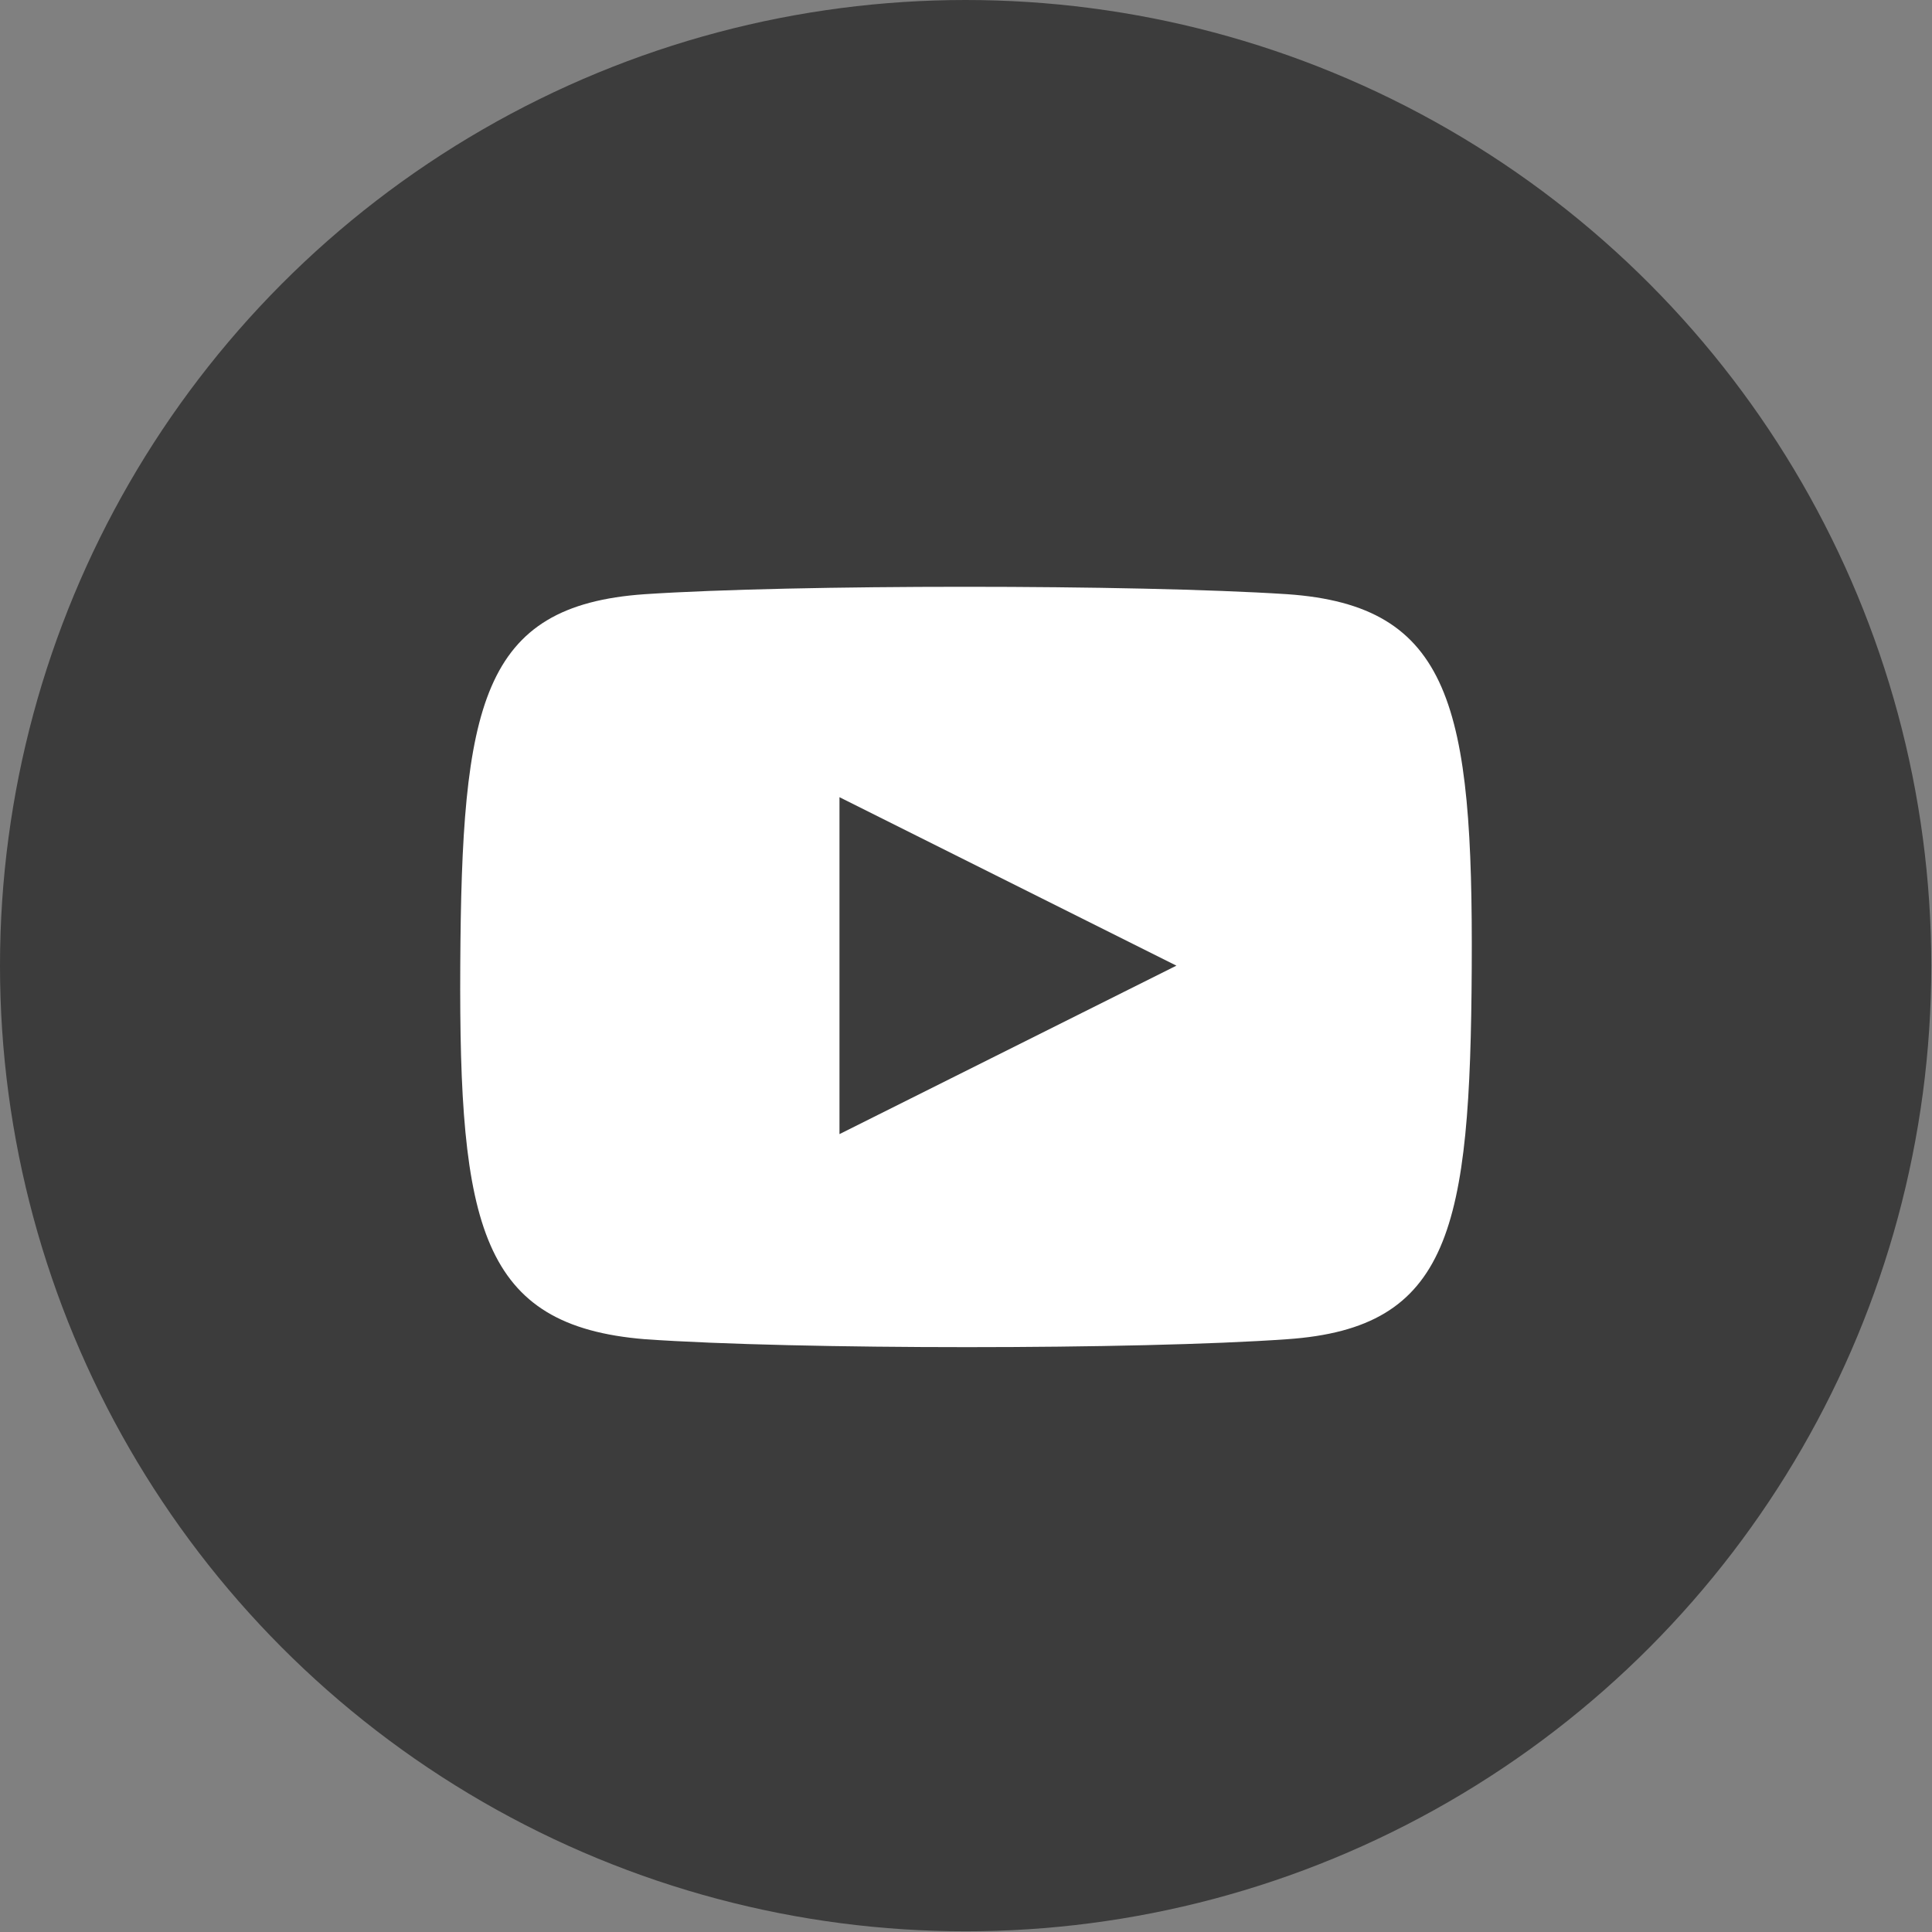
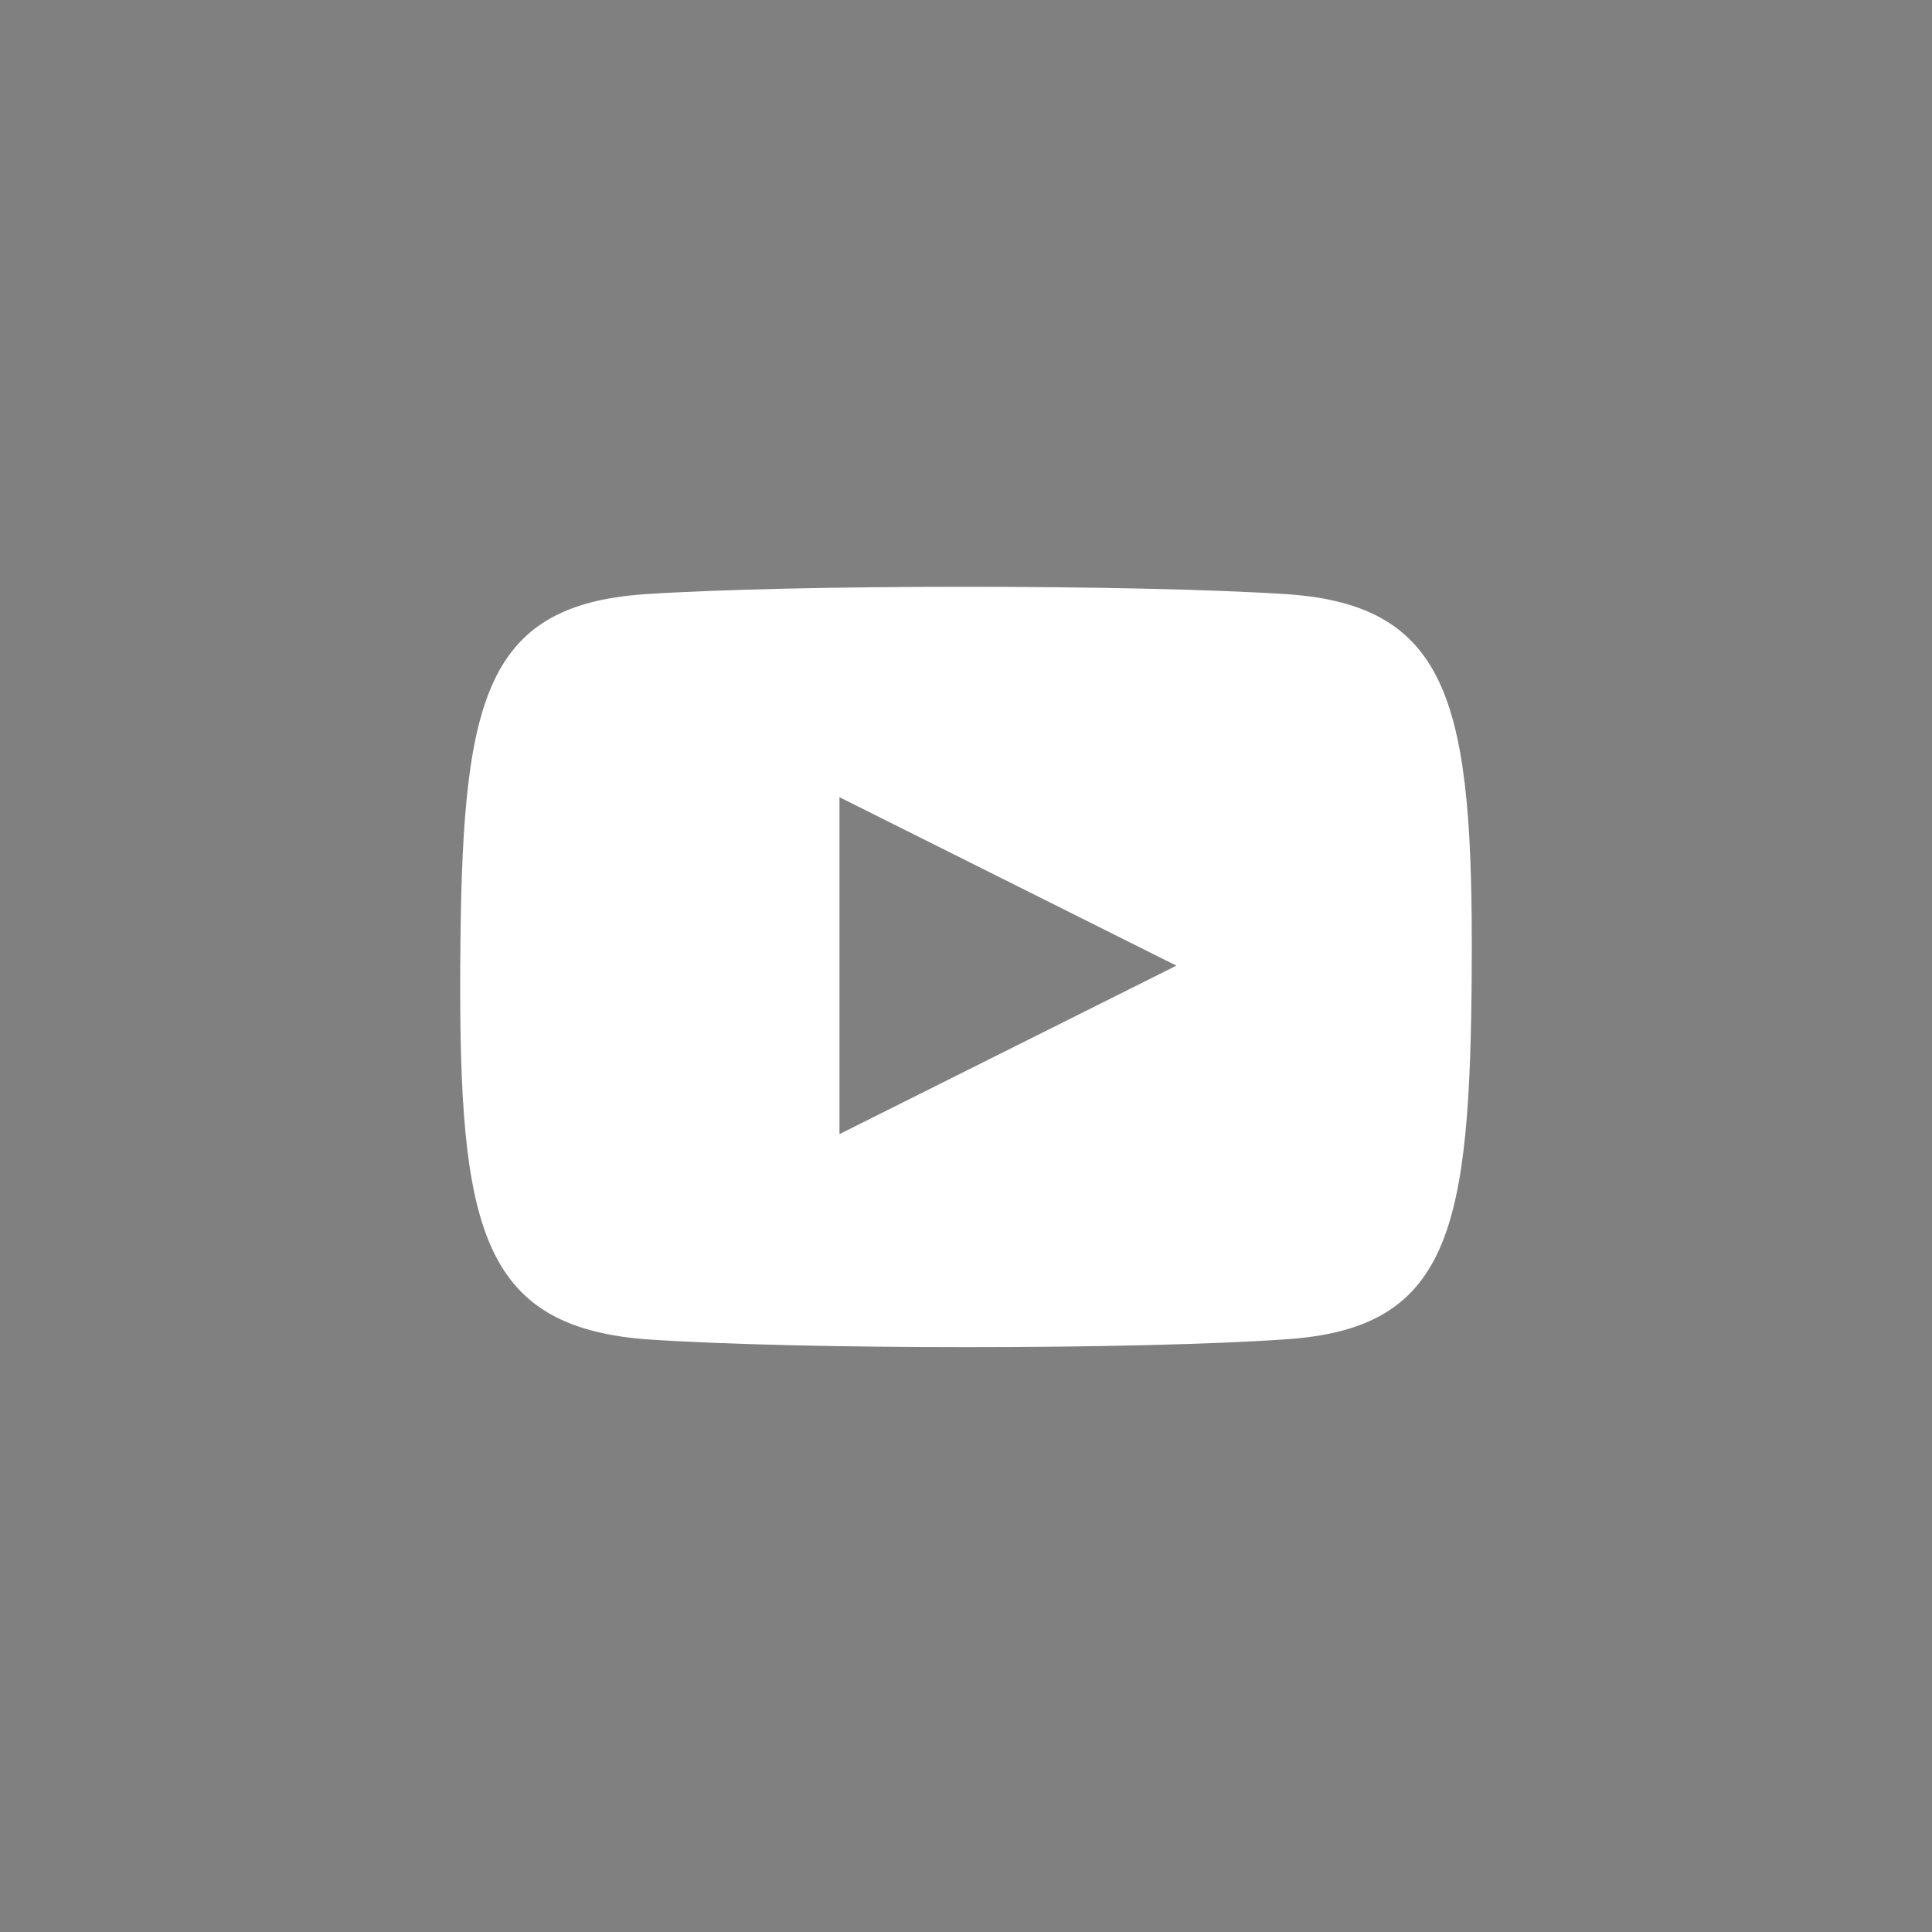
<svg xmlns="http://www.w3.org/2000/svg" viewBox="0 0 27.41 27.41">
  <rect x="0" y="0" width="27.41" height="27.41" fill="#808080" stroke="none" />
  <defs>
    <style>.cls-1{fill:#3c3c3c;}.cls-2{fill:#fff;}</style>
  </defs>
  <title>footer_youtube</title>
  <g id="Layer_2" data-name="Layer 2">
    <g id="レイヤー_1" data-name="レイヤー 1">
-       <circle class="cls-1" cx="13.7" cy="13.7" r="13.7" />
      <path class="cls-2" d="M18.26,8.43c-2.16-.14-7-.14-9.11,0C6.82,8.59,6.55,10,6.53,13.7S6.82,18.81,9.15,19c2.15.15,7,.15,9.11,0,2.32-.16,2.6-1.56,2.62-5.27S20.59,8.59,18.26,8.43Zm-6.35,7.66V11.31l4.78,2.39Z" />
    </g>
  </g>
</svg>